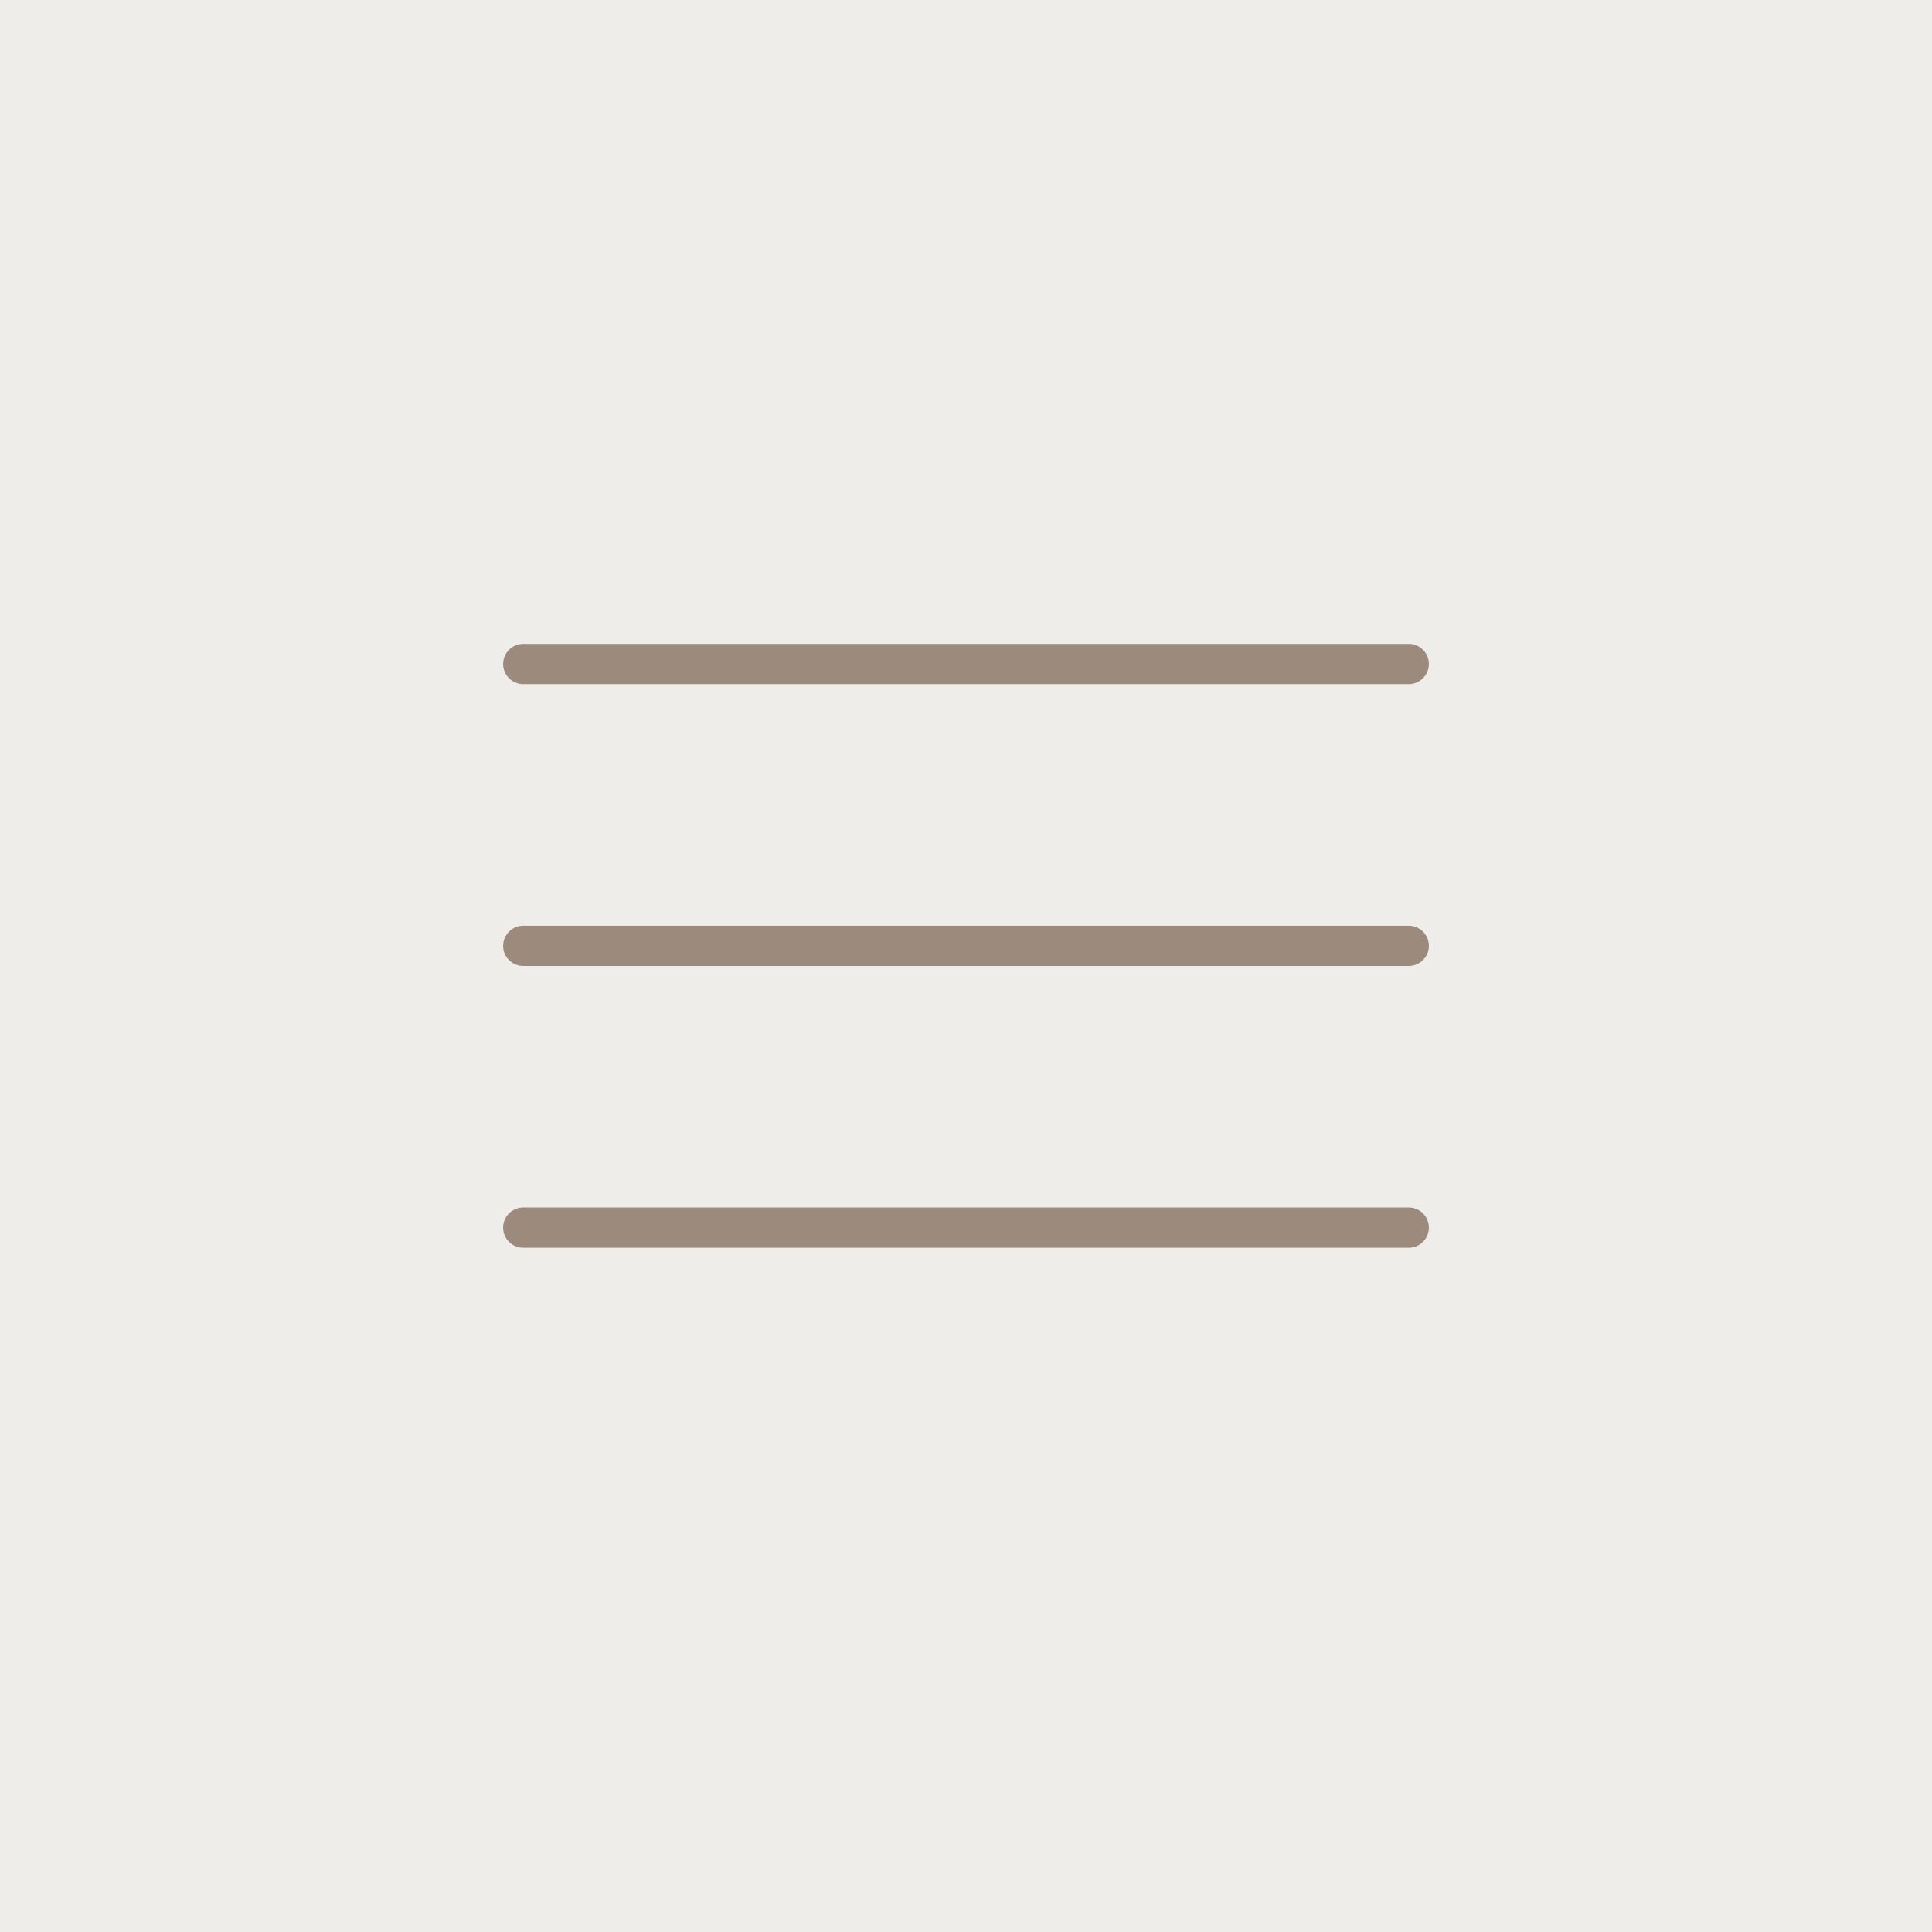
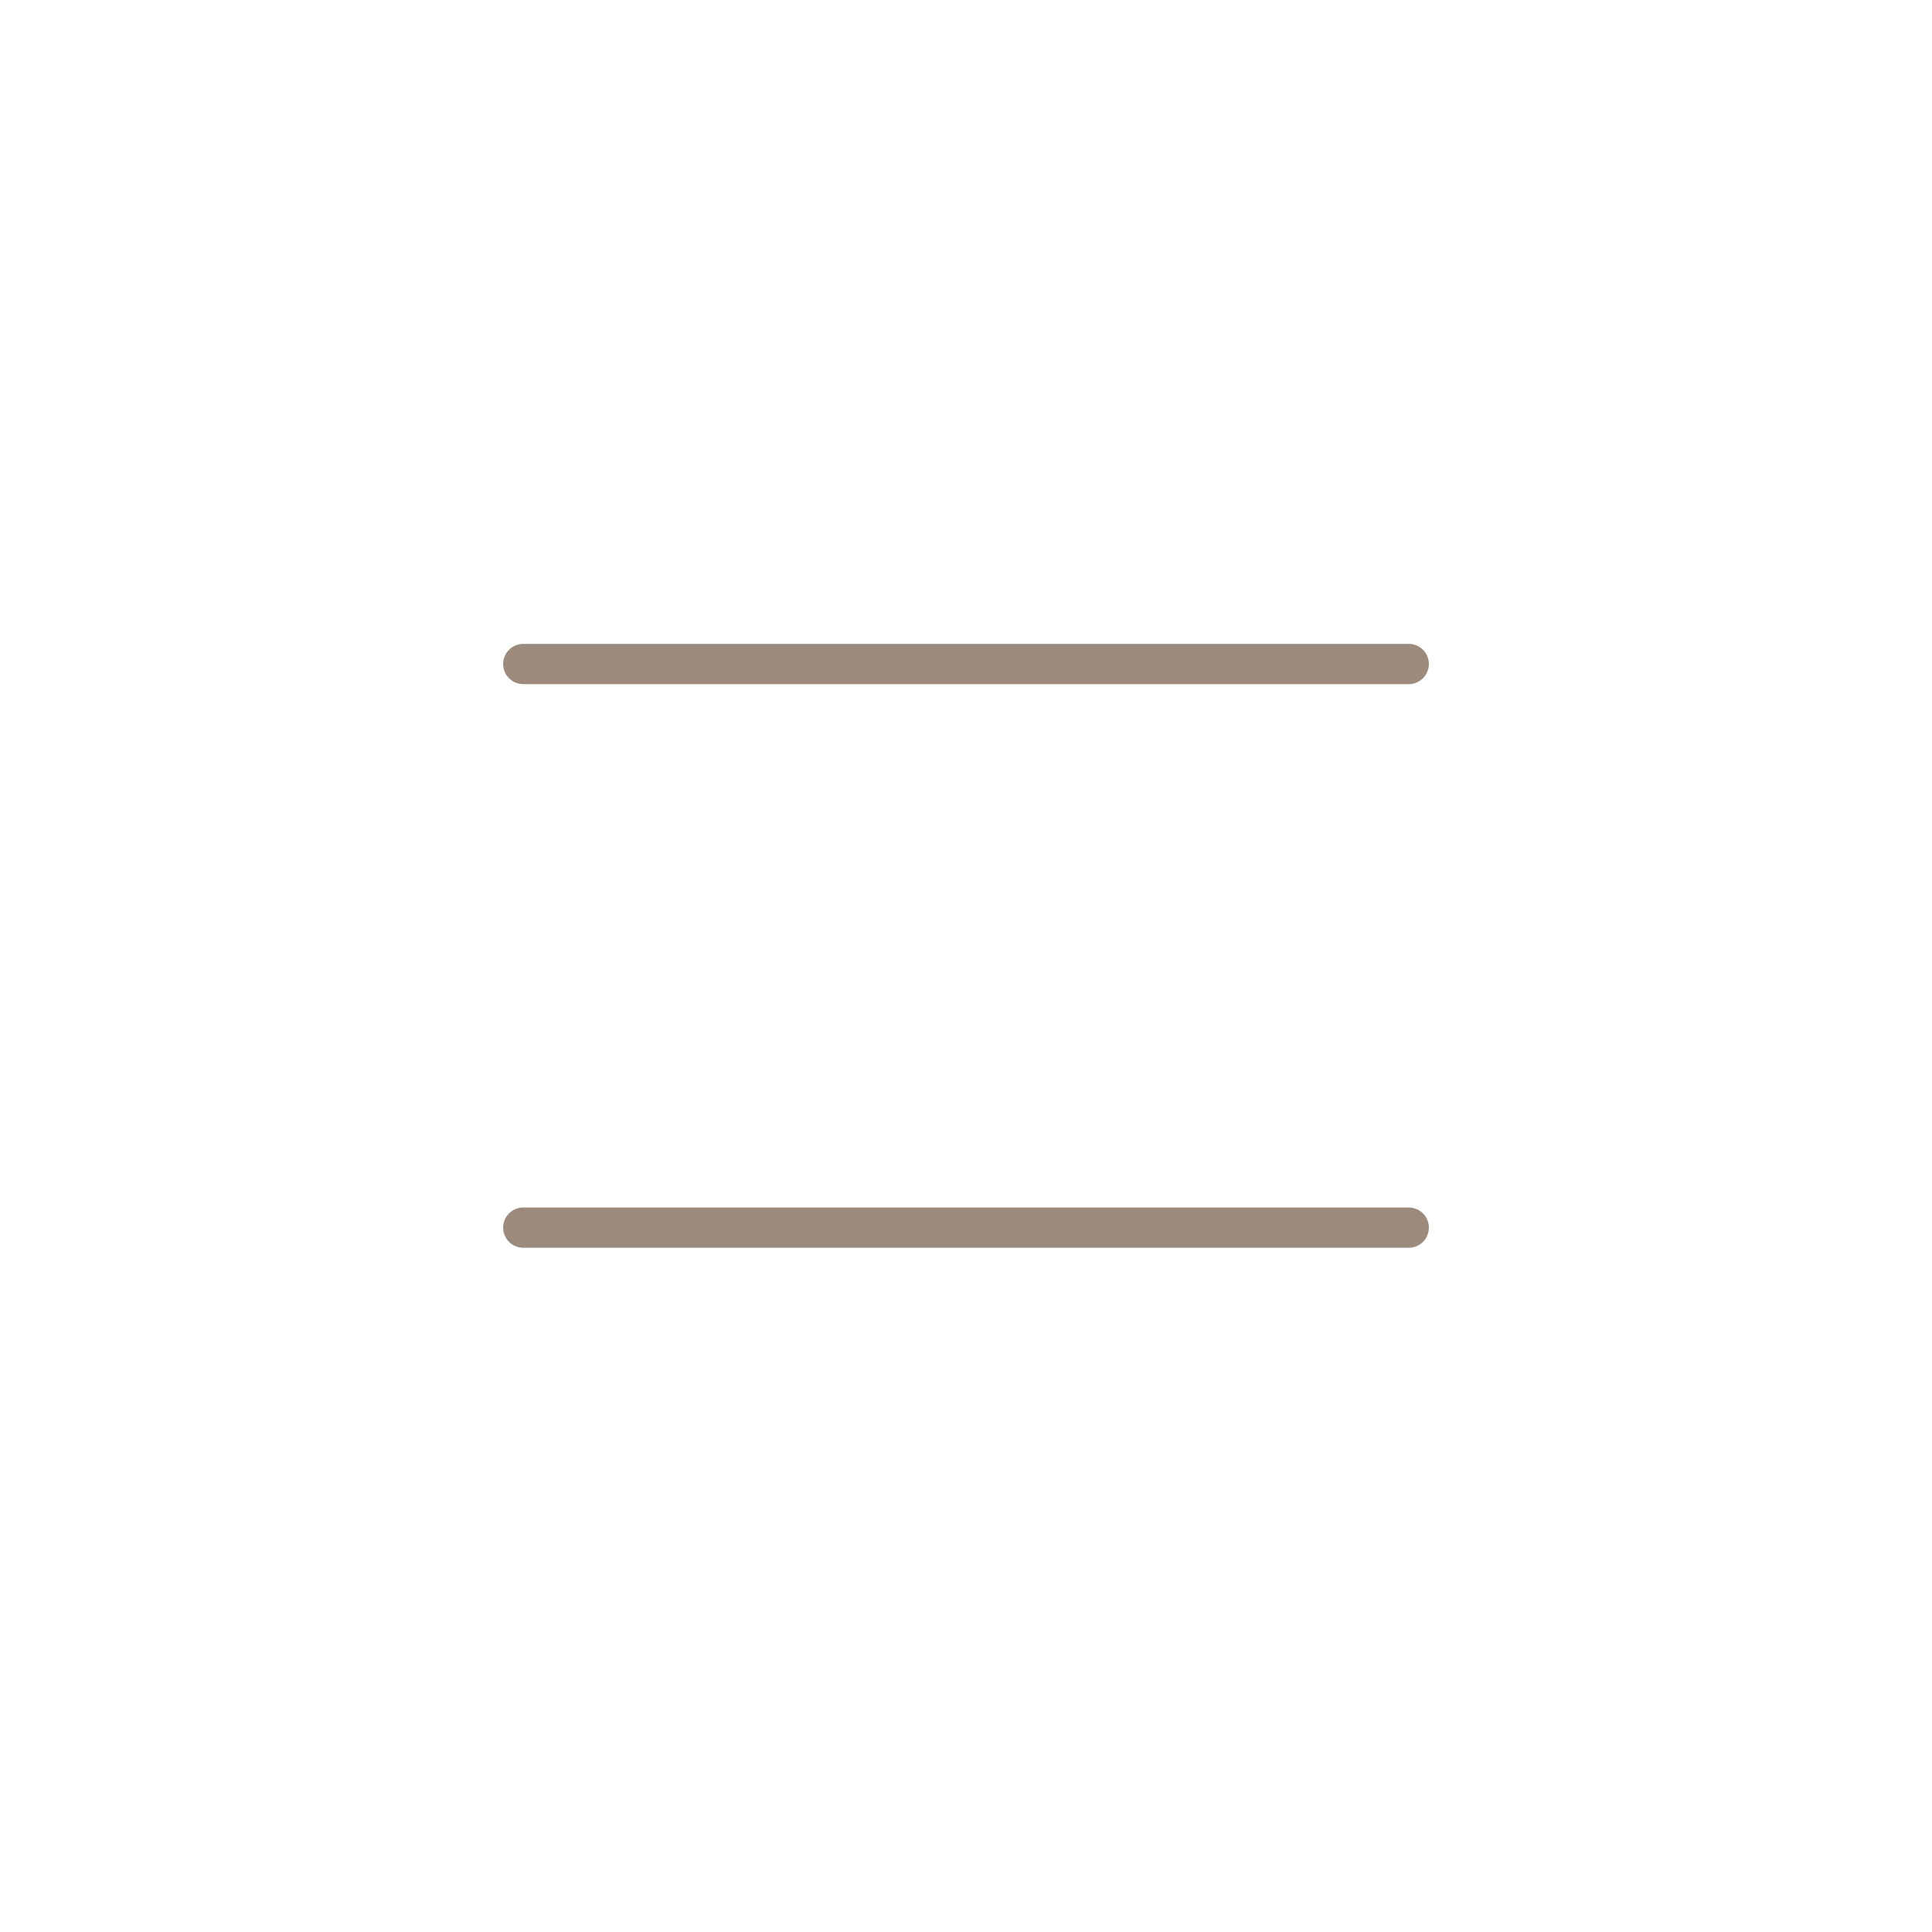
<svg xmlns="http://www.w3.org/2000/svg" width="48" height="48" viewBox="0 0 48 48" fill="none">
-   <rect width="48" height="48" fill="#EFEDEA" />
-   <path d="M13 23.5H35" stroke="#9C8B7D" stroke-linecap="round" stroke-linejoin="round" />
  <path d="M13 30.5H35" stroke="#9C8B7D" stroke-linecap="round" stroke-linejoin="round" />
  <path d="M13 16.497H35" stroke="#9C8B7D" stroke-linecap="round" stroke-linejoin="round" />
</svg>